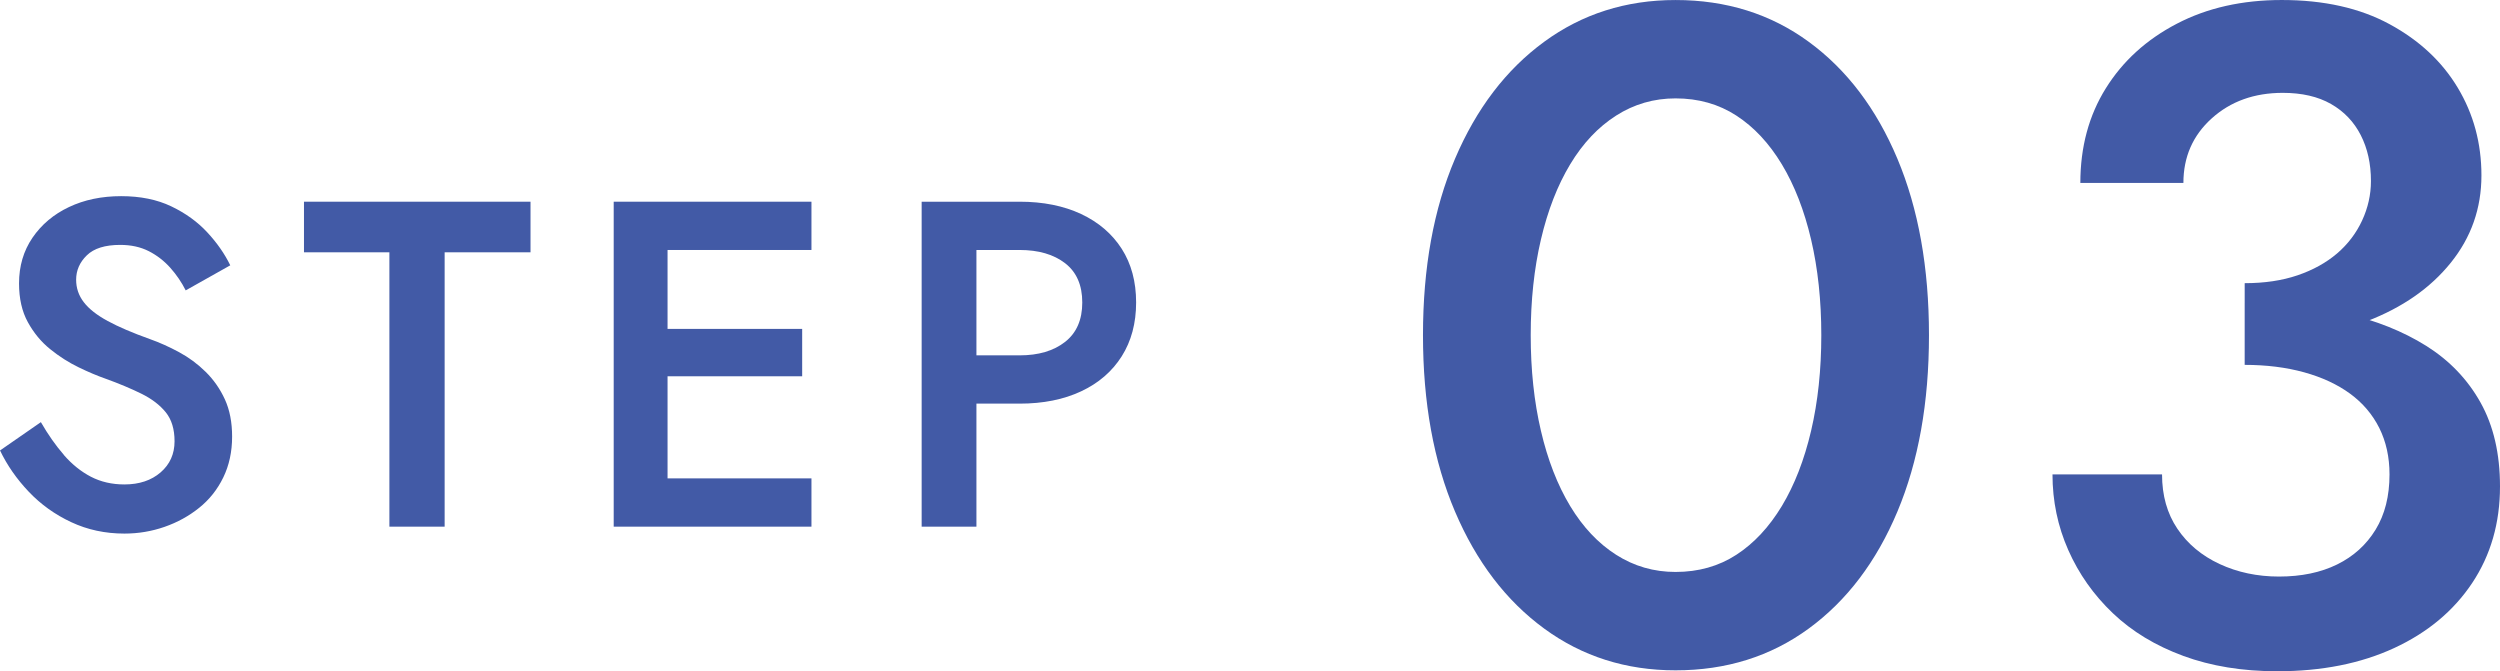
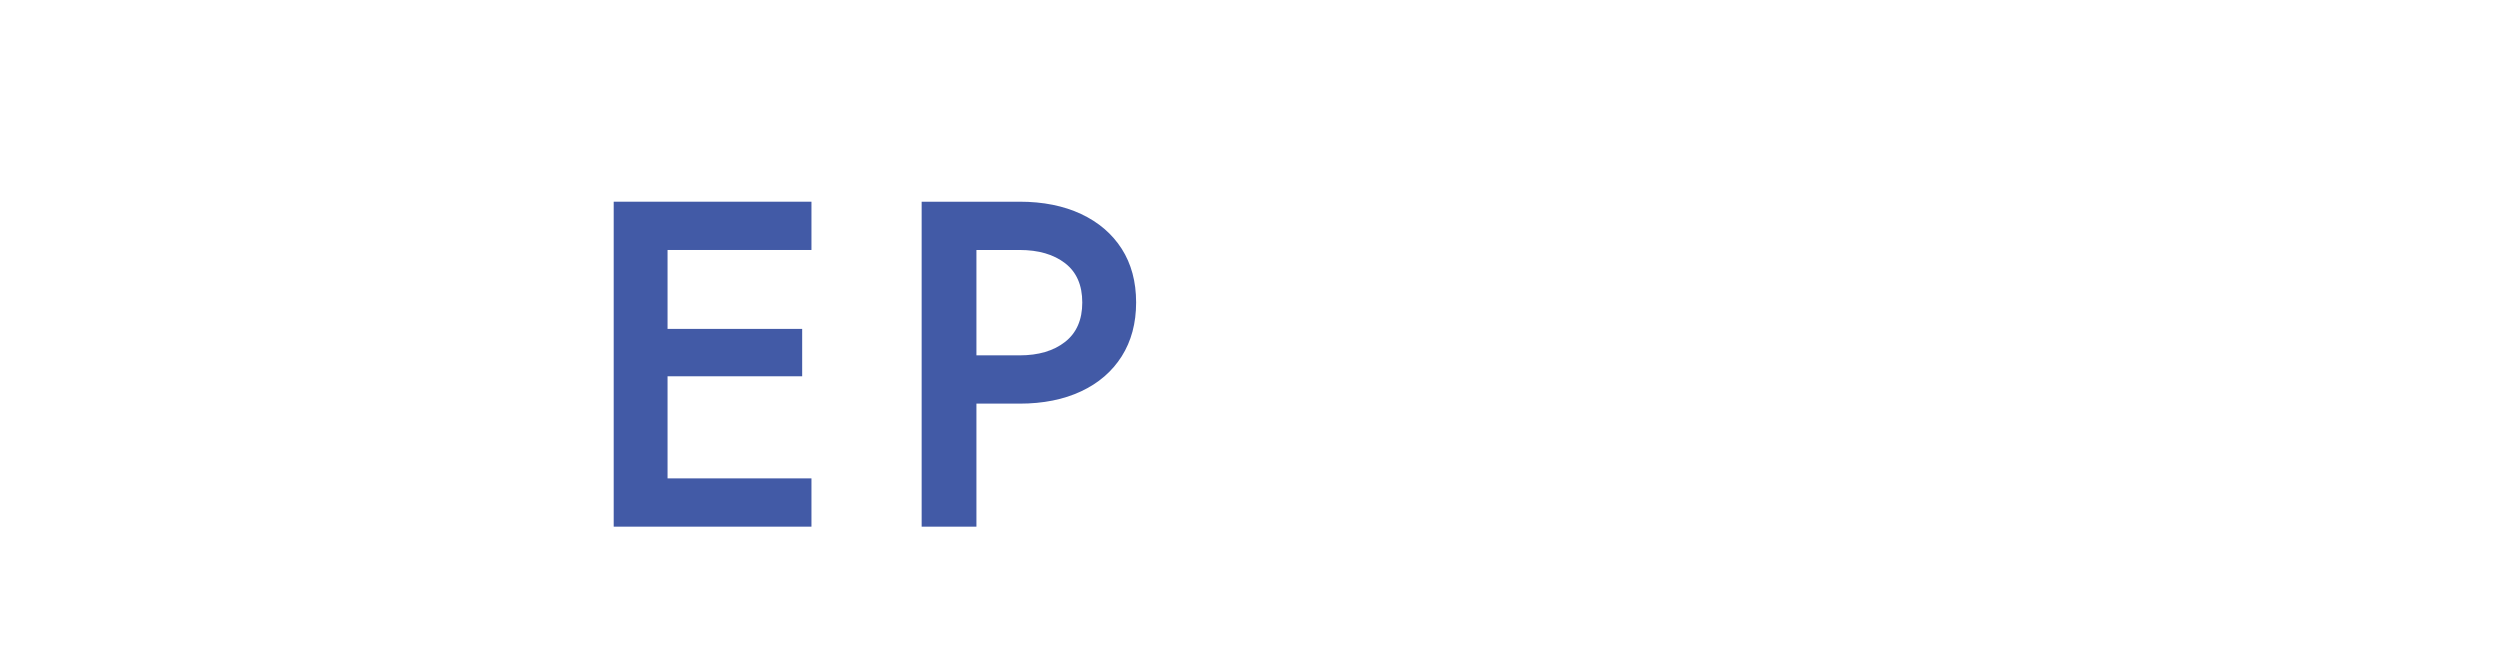
<svg xmlns="http://www.w3.org/2000/svg" id="uuid-7d2a6894-2cbd-4fdd-8ad6-170f73d6d888" width="86.166" height="23.136" viewBox="0 0 86.166 23.136">
  <defs>
    <style>.uuid-89082157-0d0c-4d1c-b5a2-e9f7da8c8fbf{fill:#425aa6;}</style>
  </defs>
  <g id="uuid-5f2f96dd-4f32-4290-9c80-37875c4418ad">
-     <path class="uuid-89082157-0d0c-4d1c-b5a2-e9f7da8c8fbf" d="M2.2,15.681c.283.325.595.575.936.752.341.176.725.264,1.152.264.512,0,.928-.139,1.248-.416.32-.277.48-.635.48-1.072,0-.416-.101-.749-.304-1-.203-.25-.483-.464-.84-.64-.358-.176-.771-.35-1.24-.519-.277-.097-.587-.227-.928-.393-.341-.165-.666-.373-.976-.624-.31-.25-.566-.56-.768-.928-.203-.368-.304-.814-.304-1.336,0-.598.155-1.123.464-1.576.31-.453.728-.806,1.256-1.056.528-.251,1.128-.376,1.8-.376.661,0,1.237.117,1.728.352s.904.533,1.24.896c.336.362.6.741.792,1.136l-1.536.864c-.139-.277-.315-.536-.528-.776-.214-.24-.462-.432-.744-.576-.283-.144-.611-.216-.984-.216-.523,0-.907.12-1.152.36-.246.239-.368.519-.368.84,0,.288.088.547.264.775.176.23.451.446.824.648.373.203.858.41,1.456.624.331.117.664.267,1,.448.336.181.643.407.92.68.277.272.498.59.664.952.165.362.248.789.248,1.28,0,.522-.102.991-.304,1.407s-.48.766-.832,1.048c-.352.283-.75.502-1.192.656-.443.154-.904.232-1.384.232-.661,0-1.272-.131-1.831-.393-.56-.261-1.048-.61-1.464-1.048s-.747-.912-.992-1.424l1.408-.976c.246.427.509.803.792,1.128Z" />
-     <path class="uuid-89082157-0d0c-4d1c-b5a2-e9f7da8c8fbf" d="M10.477,6.952h7.808v1.744h-2.96v9.456h-1.904v-9.456h-2.944v-1.744Z" />
    <path class="uuid-89082157-0d0c-4d1c-b5a2-e9f7da8c8fbf" d="M23.008,6.952v11.2h-1.856V6.952h1.856ZM22.32,6.952h5.648v1.664h-5.648v-1.664ZM22.32,11.336h5.328v1.633h-5.328v-1.633ZM22.32,16.488h5.648v1.664h-5.648v-1.664Z" />
-     <path class="uuid-89082157-0d0c-4d1c-b5a2-e9f7da8c8fbf" d="M33.654,6.952v11.2h-1.888V6.952h1.888ZM32.886,6.952h2.256c.81,0,1.517.142,2.12.424.603.283,1.069.684,1.4,1.2.331.518.496,1.134.496,1.849,0,.714-.166,1.333-.496,1.855s-.797.926-1.4,1.208c-.603.283-1.31.424-2.12.424h-2.256v-1.664h2.256c.65,0,1.173-.154,1.568-.464s.592-.763.592-1.359c0-.598-.198-1.049-.592-1.353s-.917-.456-1.568-.456h-2.256v-1.664Z" />
-     <path class="uuid-89082157-0d0c-4d1c-b5a2-e9f7da8c8fbf" d="M50.149,5.472c.736-1.728,1.76-3.071,3.072-4.031,1.312-.961,2.821-1.44,4.528-1.44,1.749,0,3.28.479,4.592,1.44,1.312.96,2.331,2.304,3.056,4.031.725,1.728,1.088,3.755,1.088,6.08s-.363,4.353-1.088,6.08c-.725,1.728-1.744,3.072-3.056,4.032s-2.843,1.44-4.592,1.44c-1.707,0-3.216-.479-4.528-1.44s-2.336-2.304-3.072-4.032c-.736-1.728-1.104-3.754-1.104-6.08s.368-4.352,1.104-6.08ZM53.11,14.848c.234,1.003.57,1.867,1.008,2.593.437.725.965,1.285,1.584,1.68.619.395,1.301.592,2.048.592.789,0,1.488-.197,2.096-.592s1.13-.955,1.568-1.68c.437-.726.773-1.59,1.008-2.593.235-1.002.352-2.101.352-3.296,0-1.194-.117-2.293-.352-3.296-.235-1.002-.571-1.866-1.008-2.592-.438-.726-.96-1.285-1.568-1.68s-1.307-.593-2.096-.593c-.747,0-1.429.198-2.048.593-.619.395-1.147.954-1.584,1.68-.438.726-.773,1.59-1.008,2.592-.235,1.003-.352,2.102-.352,3.296,0,1.195.117,2.294.352,3.296Z" />
-     <path class="uuid-89082157-0d0c-4d1c-b5a2-e9f7da8c8fbf" d="M75.254,22.608c-.96-.352-1.771-.843-2.432-1.473-.661-.629-1.173-1.355-1.536-2.176-.363-.821-.544-1.69-.544-2.608h3.776c0,.726.176,1.35.528,1.872.352.523.837.929,1.456,1.217.619.287,1.301.432,2.048.432.768,0,1.435-.139,2-.416.565-.277,1.008-.677,1.328-1.2.32-.522.48-1.157.48-1.904,0-.597-.118-1.13-.352-1.6-.235-.469-.571-.864-1.008-1.184-.438-.32-.966-.565-1.584-.736-.619-.171-1.302-.256-2.048-.256v-2.144c1.237,0,2.389.123,3.456.368,1.067.246,2,.619,2.8,1.12.8.502,1.424,1.152,1.872,1.952.448.8.672,1.766.672,2.896,0,1.26-.32,2.368-.96,3.328-.64.96-1.536,1.707-2.688,2.24-1.152.533-2.496.8-4.032.8-1.195,0-2.272-.176-3.232-.527ZM77.366,9.76c.683,0,1.29-.09,1.824-.272.533-.182.986-.433,1.36-.752.373-.32.661-.699.864-1.137.202-.436.304-.891.304-1.359,0-.598-.117-1.125-.352-1.584s-.576-.816-1.024-1.072c-.448-.256-1.003-.384-1.664-.384-.981,0-1.797.293-2.448.88-.651.587-.976,1.328-.976,2.224h-3.552c0-1.236.293-2.325.88-3.264.586-.939,1.402-1.68,2.448-2.224,1.045-.545,2.251-.816,3.616-.816,1.45,0,2.688.277,3.712.832s1.808,1.285,2.352,2.192c.544.906.816,1.914.816,3.023,0,1.131-.352,2.134-1.056,3.008-.704.875-1.669,1.547-2.896,2.017-1.227.469-2.629.704-4.208.704v-2.017Z" />
+     <path class="uuid-89082157-0d0c-4d1c-b5a2-e9f7da8c8fbf" d="M33.654,6.952v11.2h-1.888V6.952ZM32.886,6.952h2.256c.81,0,1.517.142,2.12.424.603.283,1.069.684,1.4,1.2.331.518.496,1.134.496,1.849,0,.714-.166,1.333-.496,1.855s-.797.926-1.4,1.208c-.603.283-1.31.424-2.12.424h-2.256v-1.664h2.256c.65,0,1.173-.154,1.568-.464s.592-.763.592-1.359c0-.598-.198-1.049-.592-1.353s-.917-.456-1.568-.456h-2.256v-1.664Z" />
  </g>
</svg>